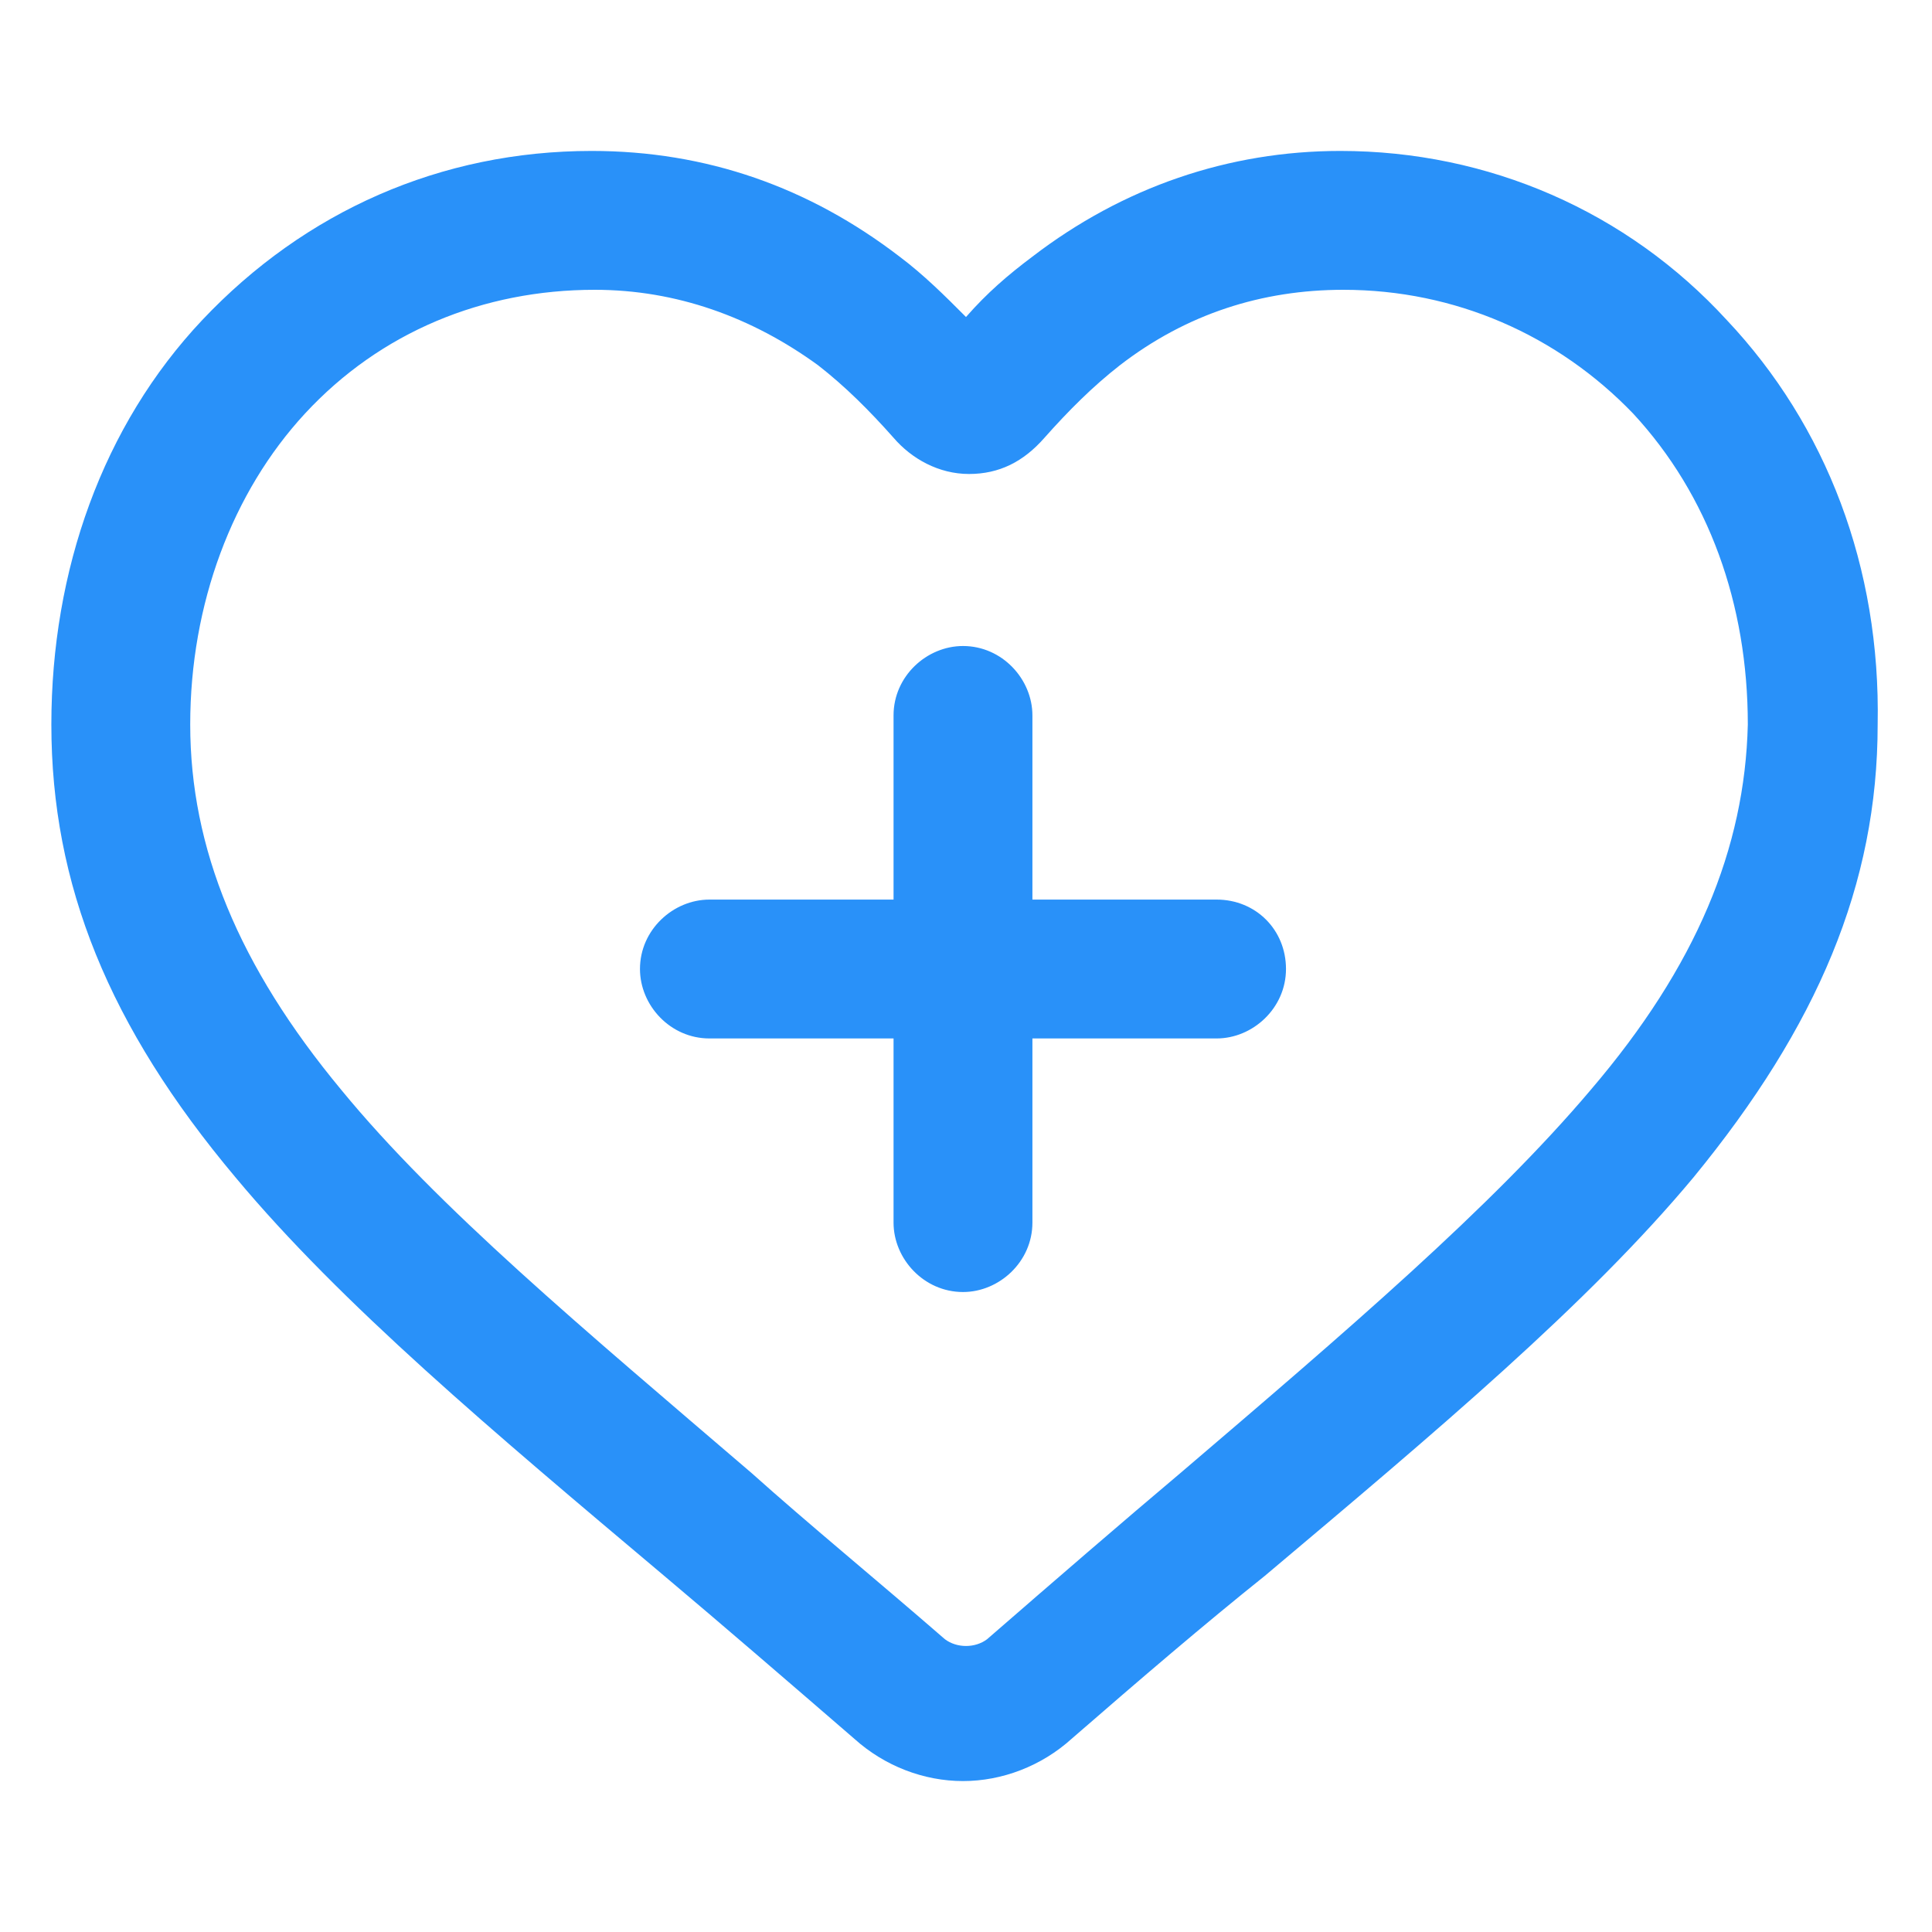
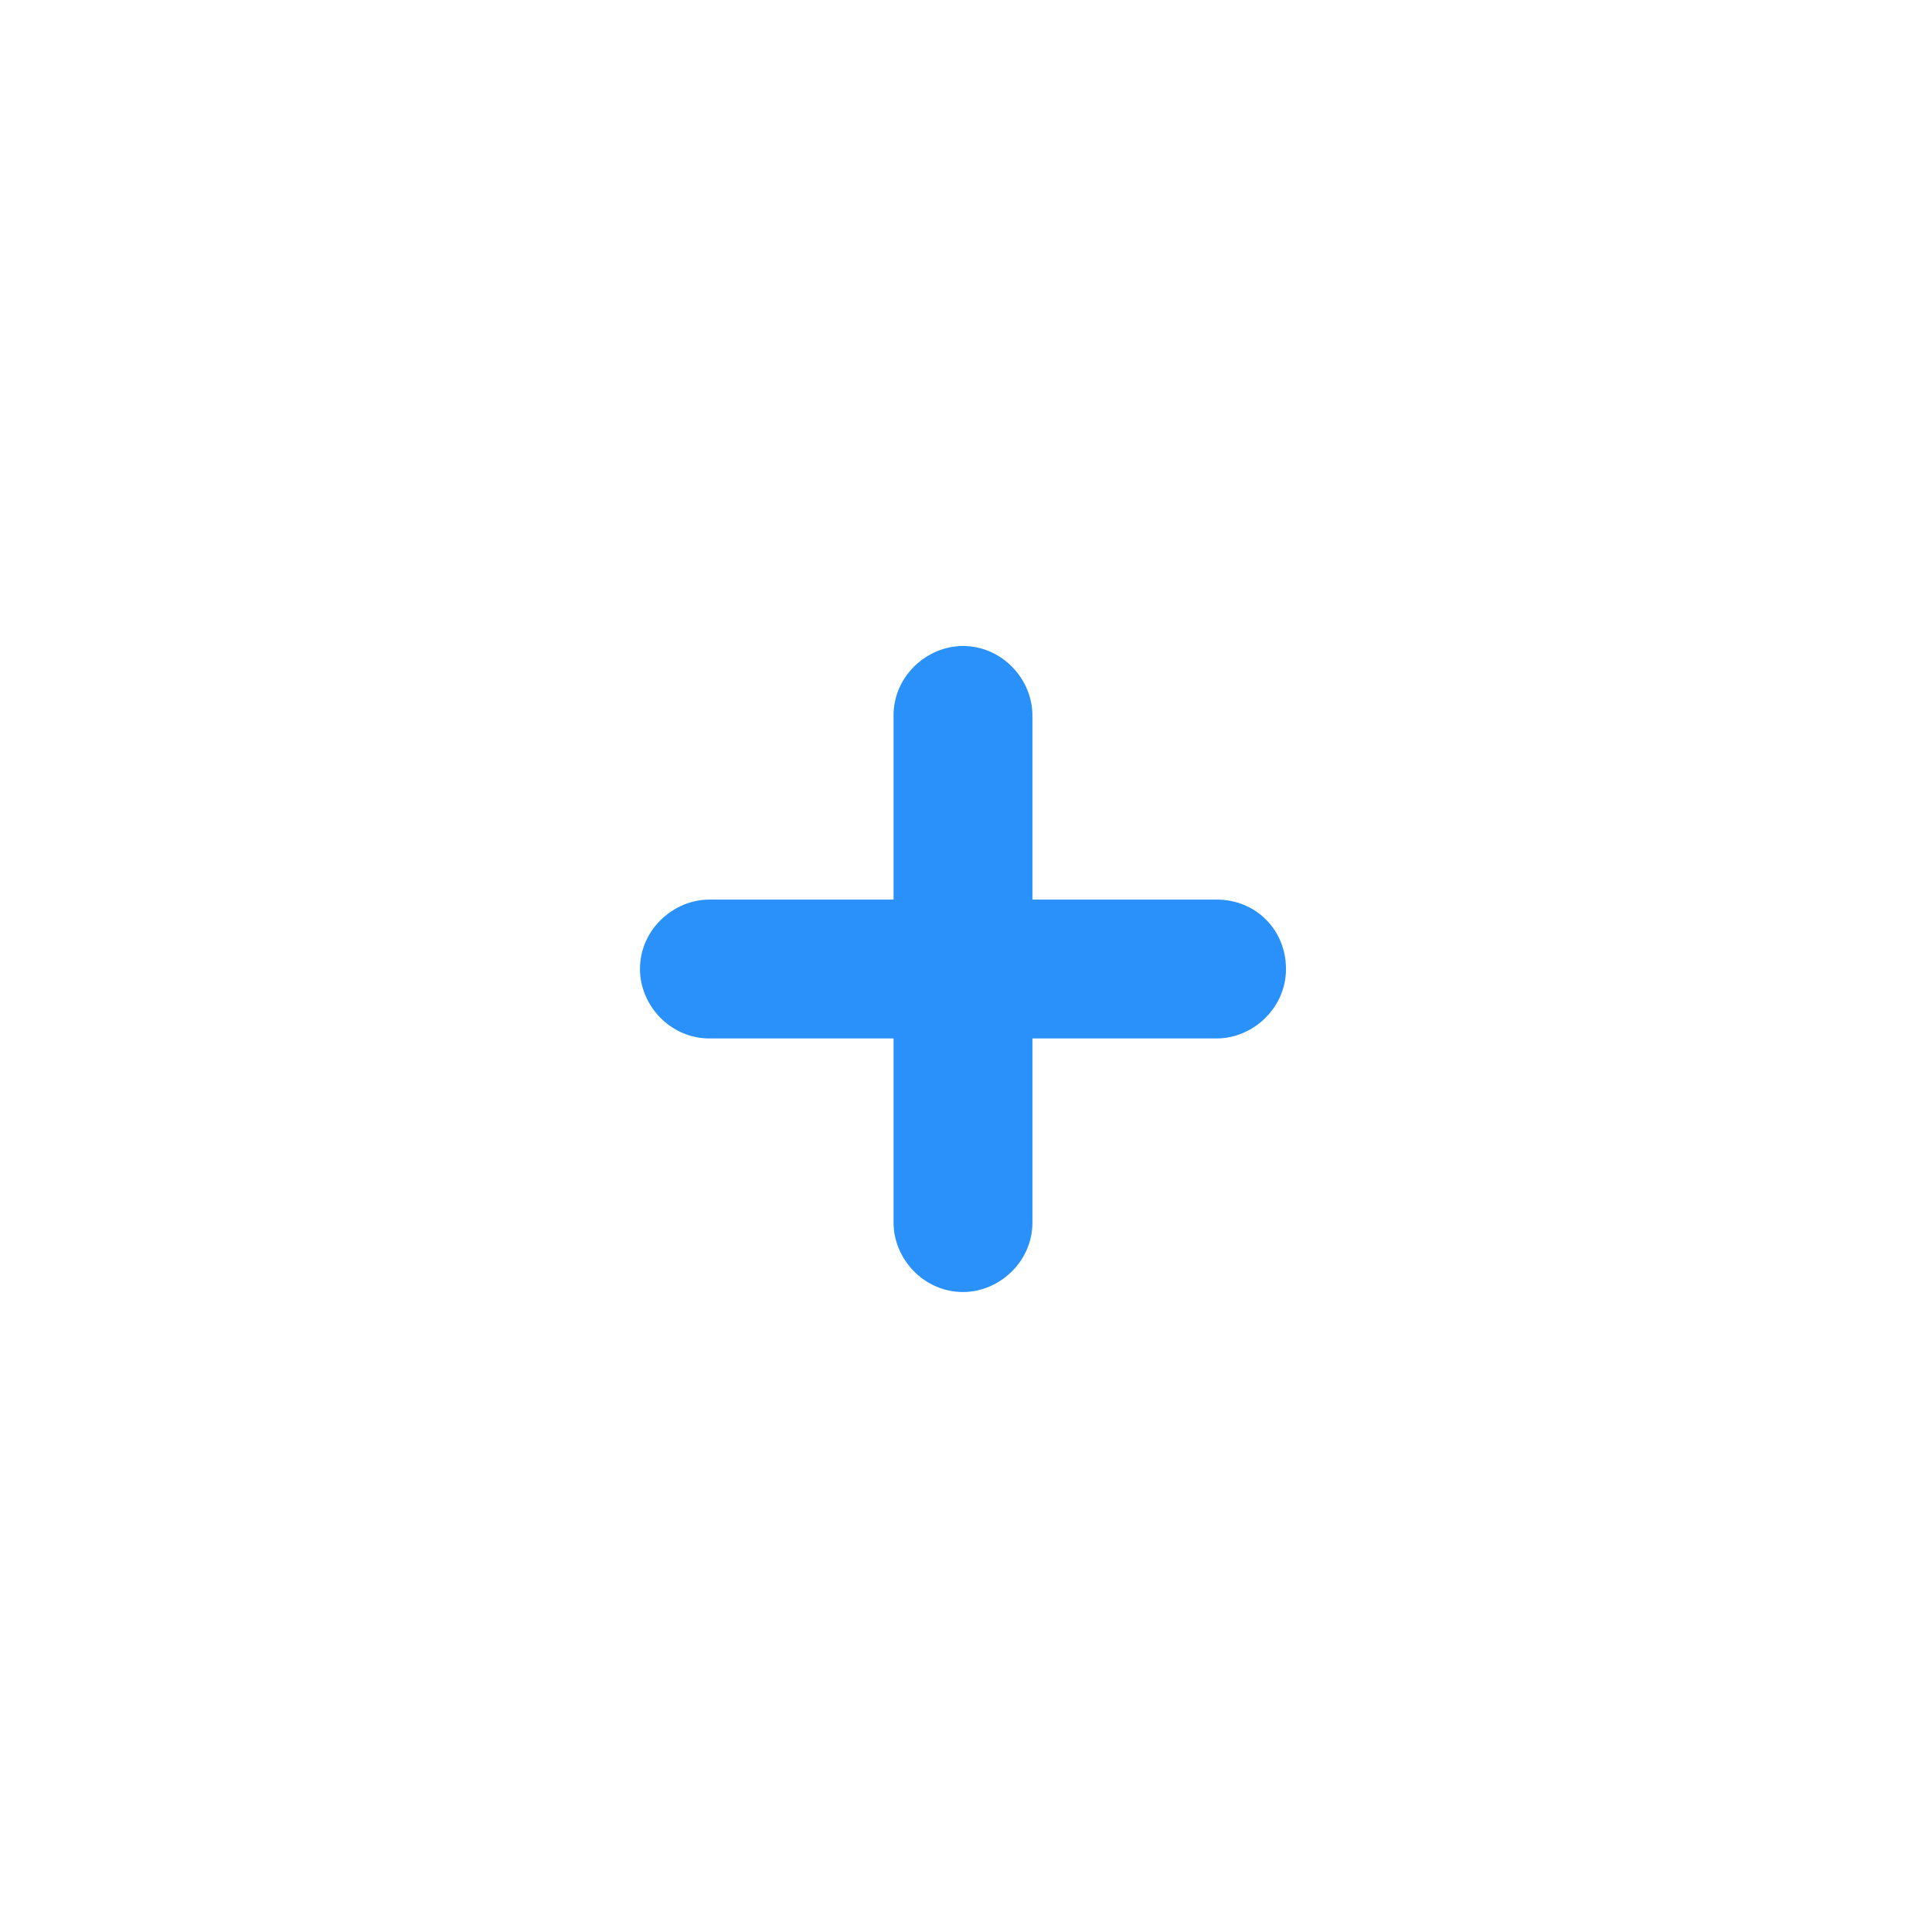
<svg xmlns="http://www.w3.org/2000/svg" width="24" height="24" viewBox="0 0 24 24" fill="none">
-   <path d="M21.45 3.975C20.212 2.625 18.488 1.875 16.65 1.875C15.262 1.875 13.95 2.325 12.825 3.188C12.525 3.413 12.262 3.638 12 3.938C11.738 3.675 11.475 3.413 11.175 3.188C10.05 2.325 8.775 1.875 7.35 1.875C5.475 1.875 3.788 2.625 2.513 3.975C1.275 5.287 0.638 7.088 0.638 9C0.638 10.988 1.35 12.75 2.925 14.625C4.238 16.2 6.113 17.775 8.25 19.575C8.963 20.175 9.788 20.887 10.613 21.6C10.988 21.938 11.475 22.125 11.963 22.125C12.45 22.125 12.938 21.938 13.312 21.6C14.175 20.85 14.963 20.175 15.713 19.575C17.85 17.775 19.725 16.2 21.038 14.625C22.575 12.75 23.325 10.988 23.325 9C23.363 7.05 22.688 5.287 21.45 3.975ZM19.762 13.537C18.525 15 16.725 16.538 14.662 18.3C13.95 18.9 13.125 19.613 12.262 20.363C12.113 20.475 11.887 20.475 11.738 20.363C10.875 19.613 10.05 18.938 9.338 18.3C7.238 16.5 5.438 15 4.238 13.537C2.963 12 2.363 10.537 2.363 9C2.363 7.5 2.888 6.112 3.788 5.138C4.725 4.125 6 3.6 7.388 3.6C8.4 3.6 9.338 3.938 10.162 4.537C10.5 4.8 10.8 5.1 11.1 5.438C11.325 5.7 11.662 5.888 12.037 5.888C12.412 5.888 12.713 5.737 12.975 5.438C13.275 5.1 13.575 4.8 13.912 4.537C14.738 3.9 15.675 3.6 16.688 3.6C18.075 3.6 19.35 4.162 20.288 5.138C21.225 6.15 21.712 7.5 21.712 9C21.675 10.537 21.075 12 19.762 13.537Z" fill="#2991F9" />
  <path d="M15.113 11.175H12.825V8.887C12.825 8.438 12.45 8.025 11.963 8.025C11.512 8.025 11.1 8.4 11.1 8.887V11.175H8.813C8.363 11.175 7.95 11.55 7.95 12.037C7.95 12.488 8.325 12.9 8.813 12.9H11.1V15.188C11.1 15.637 11.475 16.05 11.963 16.05C12.412 16.05 12.825 15.675 12.825 15.188V12.9H15.113C15.562 12.9 15.975 12.525 15.975 12.037C15.975 11.55 15.6 11.175 15.113 11.175Z" fill="#2991F9" />
</svg>